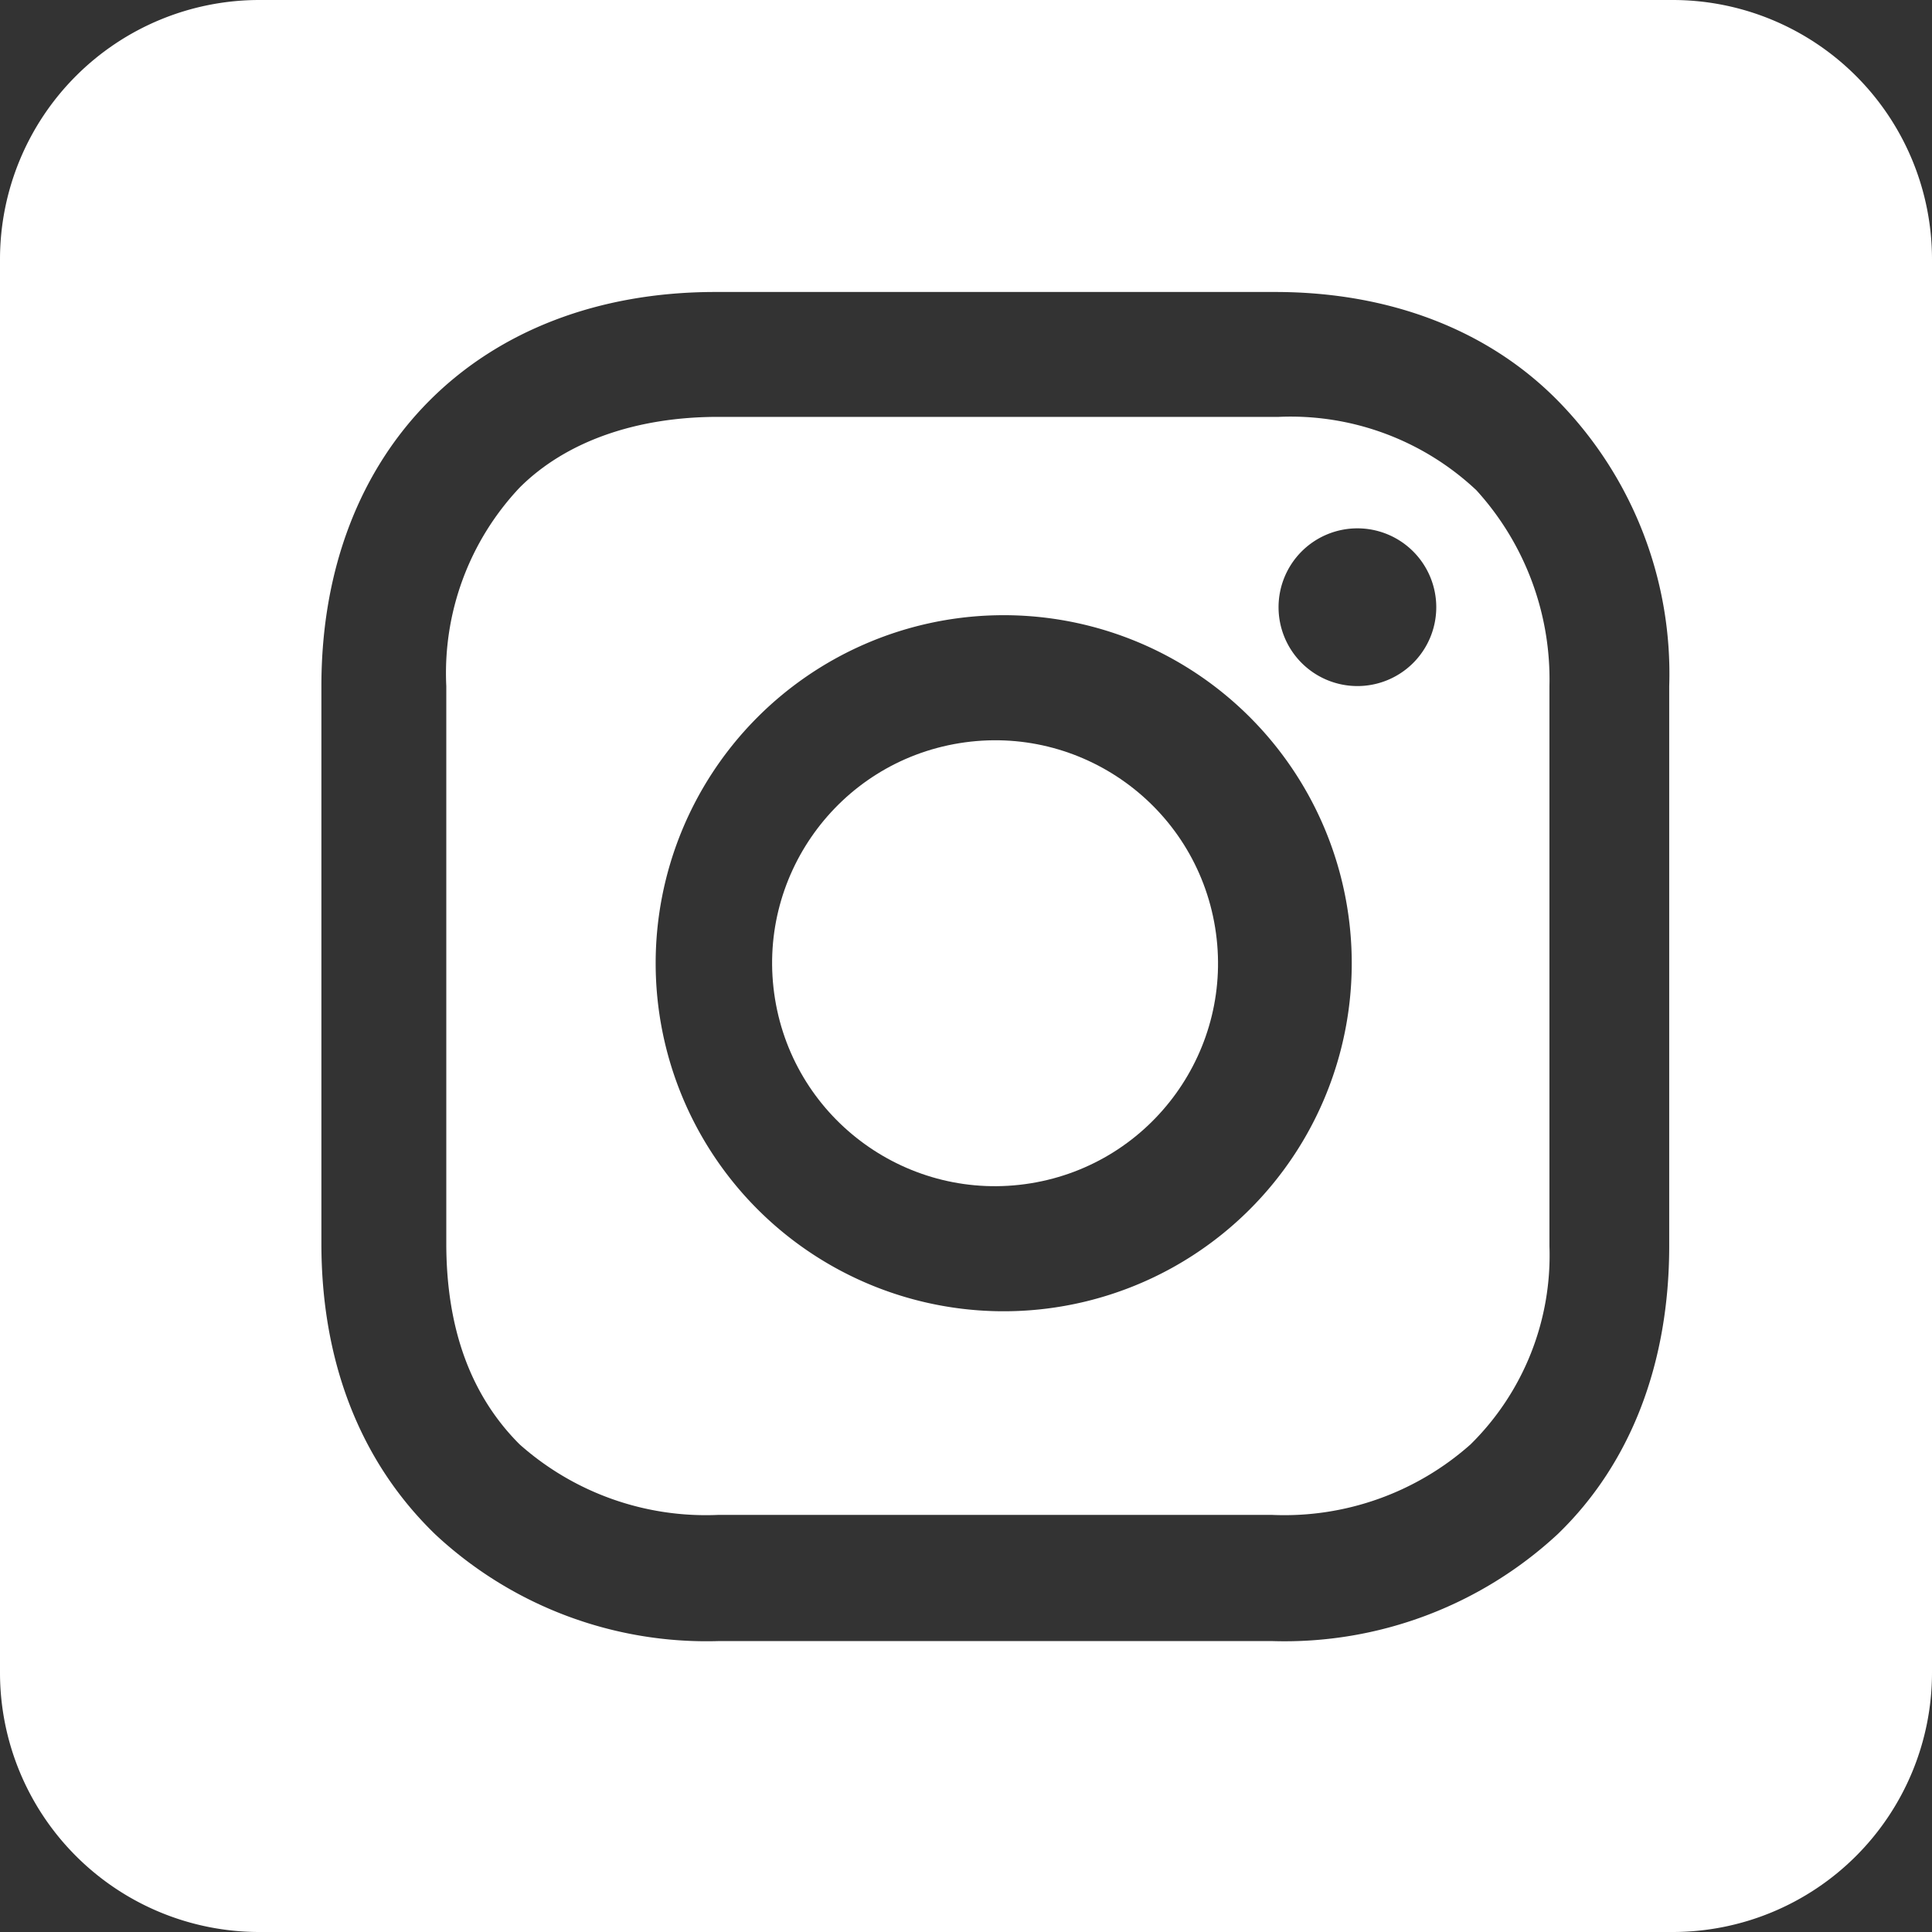
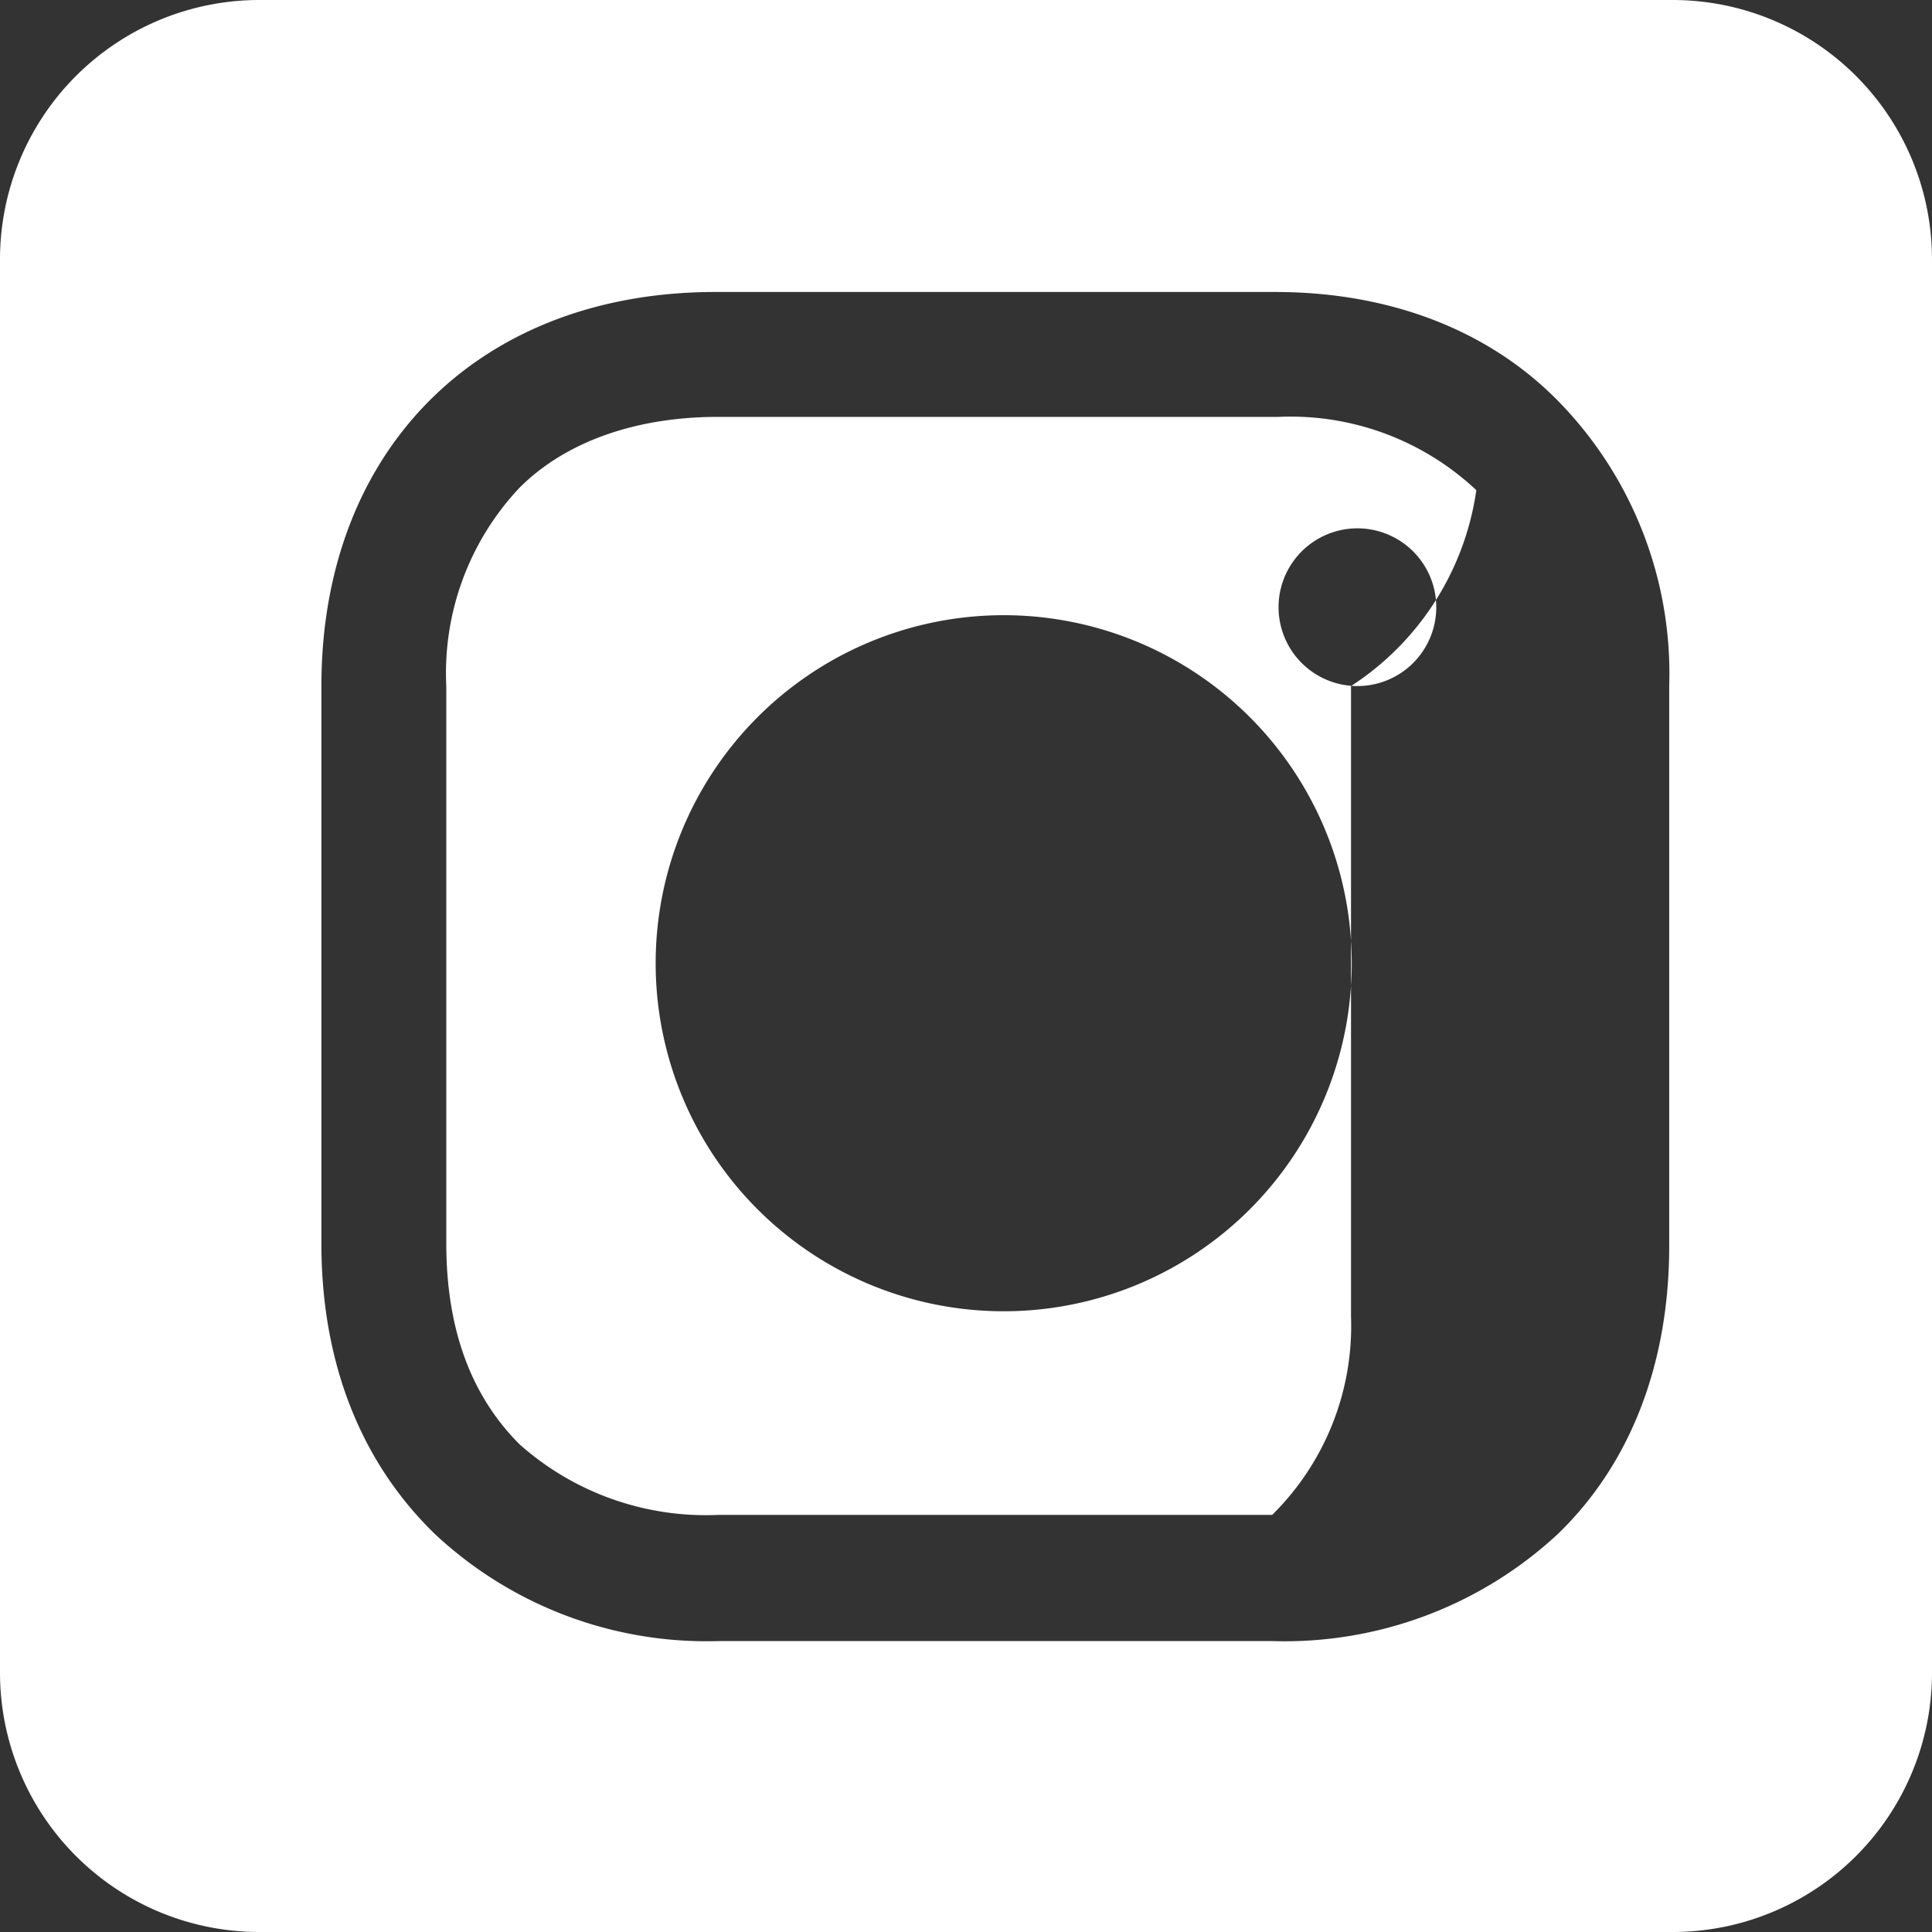
<svg xmlns="http://www.w3.org/2000/svg" viewBox="0 0 90.65 90.65">
  <rect x="0" y="0" width="90.65" height="90.65" fill="#333333" stroke="none" />
  <defs>
    <style>
      .cls-1 {
        fill: #fff;
      }
    </style>
  </defs>
  <g id="Layer_2" data-name="Layer 2">
    <g id="GRAPHICS">
      <g>
        <path class="cls-1" d="M78.48,0H12.17A12.17,12.17,0,0,0,0,12.17V78.48A12.17,12.17,0,0,0,12.17,90.65H78.48A12.17,12.17,0,0,0,90.65,78.48V12.17A12.17,12.17,0,0,0,78.48,0Zm-.16,58.46c0,5.48-1.79,10.2-5.23,13.52A18.84,18.84,0,0,1,59.7,77h-26a18.66,18.66,0,0,1-13.27-5c-3.57-3.45-5.35-8.17-5.35-13.65V32.19c0-11.1,7.4-18.49,18.49-18.49H59.83c5.36,0,10.07,1.78,13.39,5.23a18.28,18.28,0,0,1,5.1,13.26Z" />
-         <circle class="cls-1" cx="46.69" cy="45.2" r="10.46" transform="translate(-6.64 8.06) rotate(-9.22)" />
-         <path class="cls-1" d="M69.27,23A12.72,12.72,0,0,0,60,19.56H33.69c-3.83,0-7.14,1.15-9.31,3.32a12.68,12.68,0,0,0-3.44,9.31V58.33c0,4,1.14,7.14,3.44,9.44a13.15,13.15,0,0,0,9.31,3.31h26A13.15,13.15,0,0,0,69,67.77a12.45,12.45,0,0,0,3.7-9.31V32.19A13.18,13.18,0,0,0,69.27,23ZM46.69,61.52a16.33,16.33,0,0,1,0-32.65,16.33,16.33,0,1,1,0,32.65Zm17-29.33a3.7,3.7,0,1,1,3.7-3.7A3.7,3.7,0,0,1,63.65,32.19Z" />
+         <path class="cls-1" d="M69.27,23A12.72,12.72,0,0,0,60,19.56H33.69c-3.83,0-7.14,1.15-9.31,3.32a12.68,12.68,0,0,0-3.44,9.31V58.33c0,4,1.14,7.14,3.44,9.44a13.15,13.15,0,0,0,9.31,3.31h26a12.45,12.45,0,0,0,3.7-9.31V32.19A13.18,13.18,0,0,0,69.27,23ZM46.69,61.52a16.33,16.33,0,0,1,0-32.65,16.33,16.33,0,1,1,0,32.65Zm17-29.33a3.7,3.7,0,1,1,3.7-3.7A3.7,3.7,0,0,1,63.65,32.19Z" />
      </g>
    </g>
  </g>
</svg>